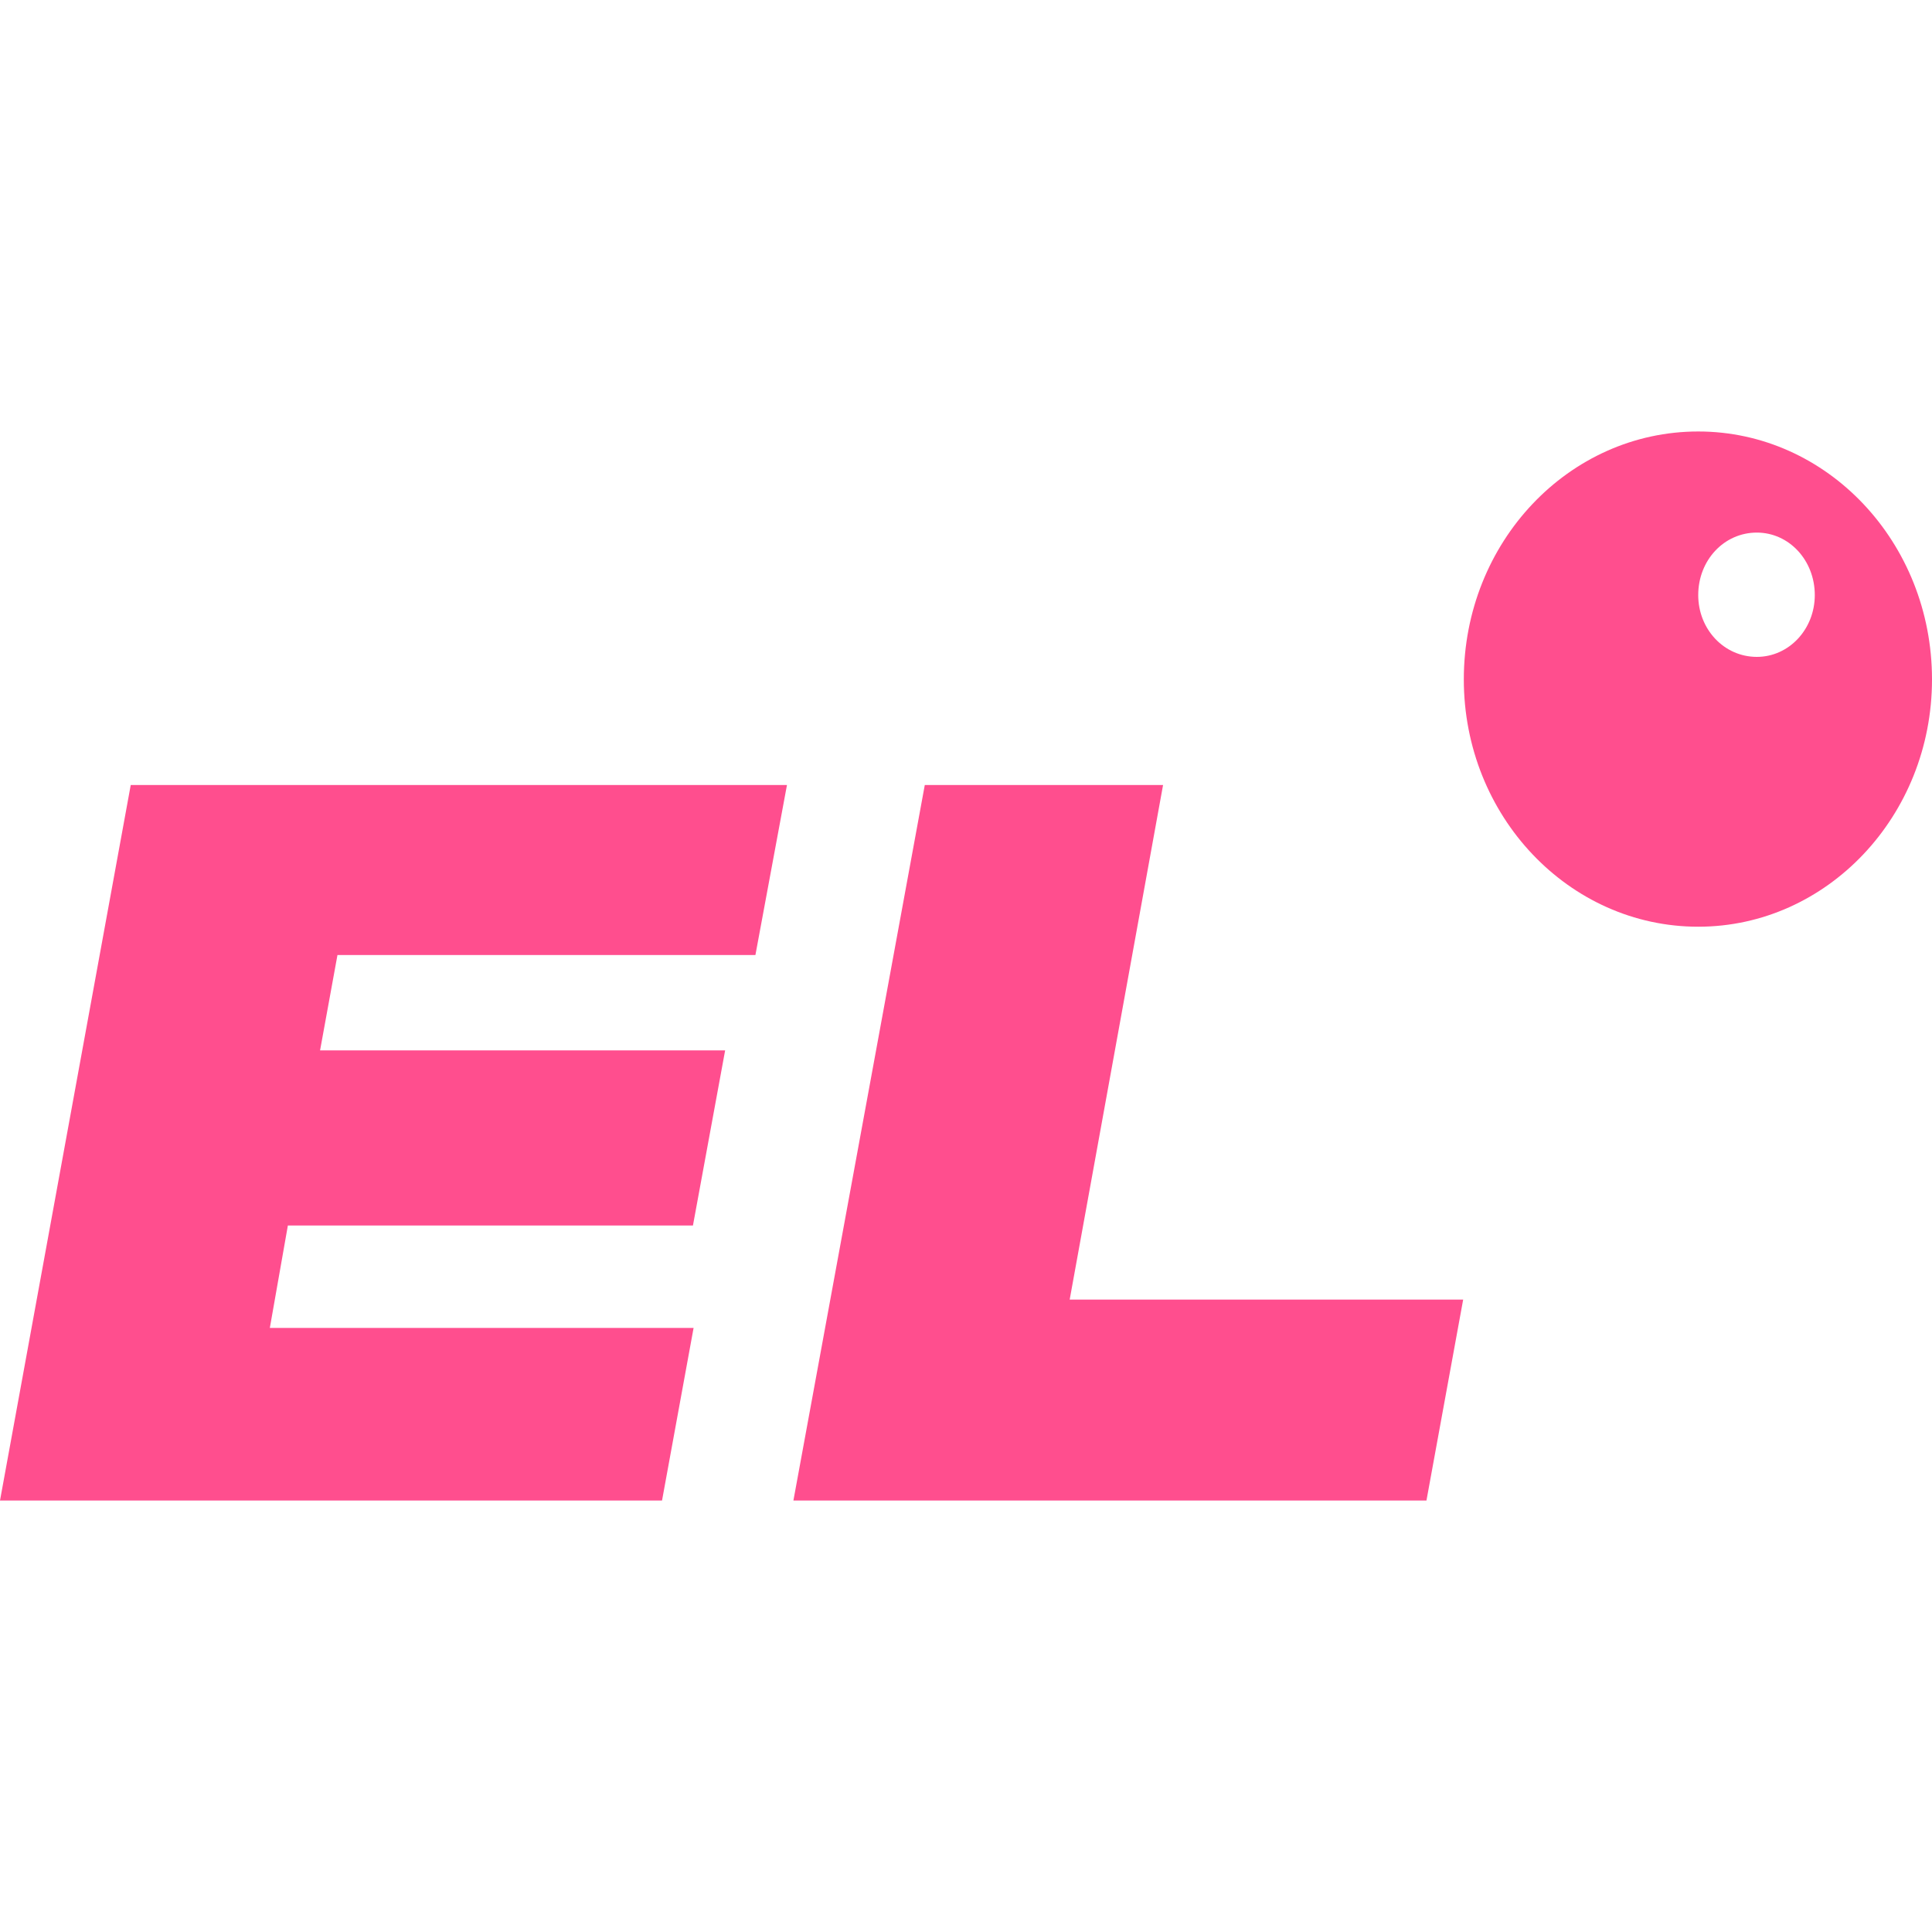
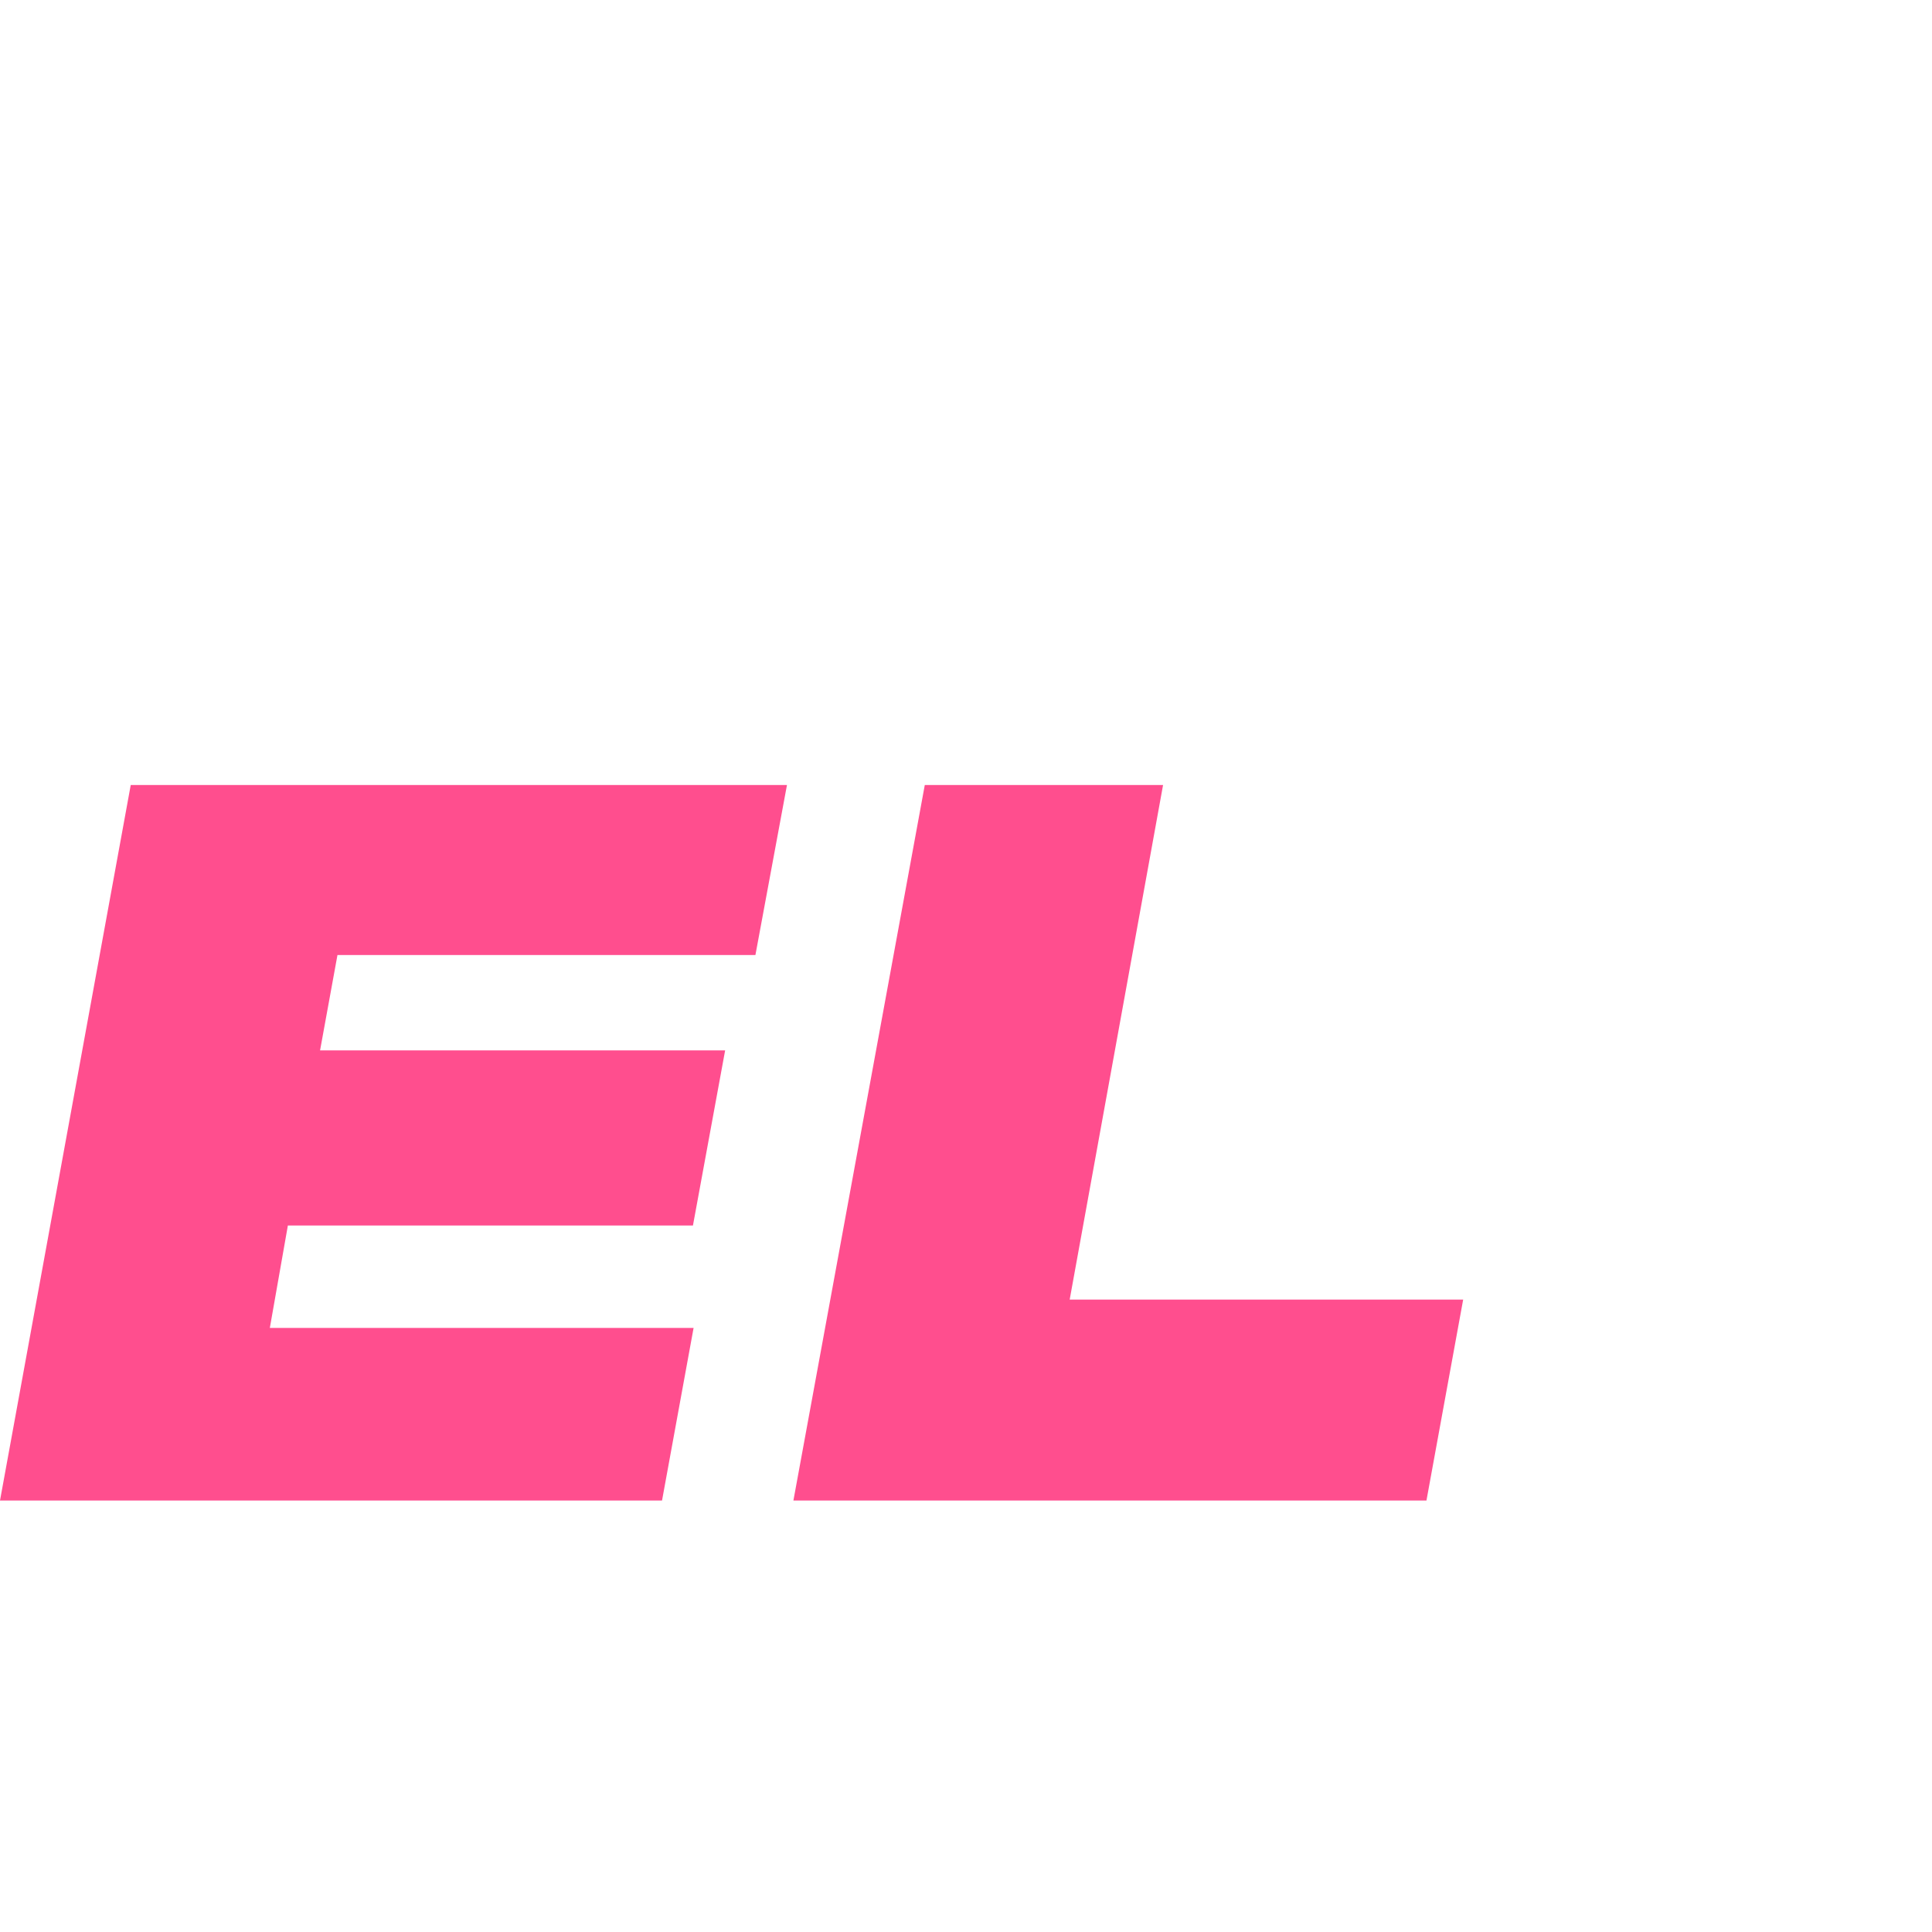
<svg xmlns="http://www.w3.org/2000/svg" xml:space="preserve" width="30px" height="30px" version="1.1" style="shape-rendering:geometricPrecision; text-rendering:geometricPrecision; image-rendering:optimizeQuality; fill-rule:evenodd; clip-rule:evenodd" viewBox="0 0 30 30">
  <defs>
    <style type="text/css">
   
    .fil1 {fill:#FF4E8E}
    .fil0 {fill:#FF4E8E;fill-rule:nonzero}
   
  </style>
  </defs>
  <g id="Слой_x0020_1">
    <g id="_1360385270288">
      <polygon class="fil0" points="2.03,12.19 12.22,12.19 11.73,14.83 5.24,14.83 4.97,16.31 11.26,16.31 10.76,19.03 4.47,19.03 4.19,20.62 10.77,20.62 10.28,23.3 0,23.3 " />
-       <path class="fil1" d="M26.37 14.39c2,0 3.63,-1.72 3.63,-3.84 0,-2.13 -1.63,-3.85 -3.63,-3.85 -2.01,0 -3.64,1.72 -3.64,3.85 0,2.12 1.63,3.84 3.64,3.84zm0.91 -4.19c0.5,0 0.9,-0.43 0.9,-0.96 0,-0.54 -0.4,-0.97 -0.9,-0.97 -0.51,0 -0.91,0.43 -0.91,0.97 0,0.53 0.4,0.96 0.91,0.96z" />
      <polygon class="fil0" points="18.06,12.19 14.36,12.19 12.32,23.3 22.15,23.3 22.72,20.18 16.61,20.18 " />
    </g>
  </g>
</svg>